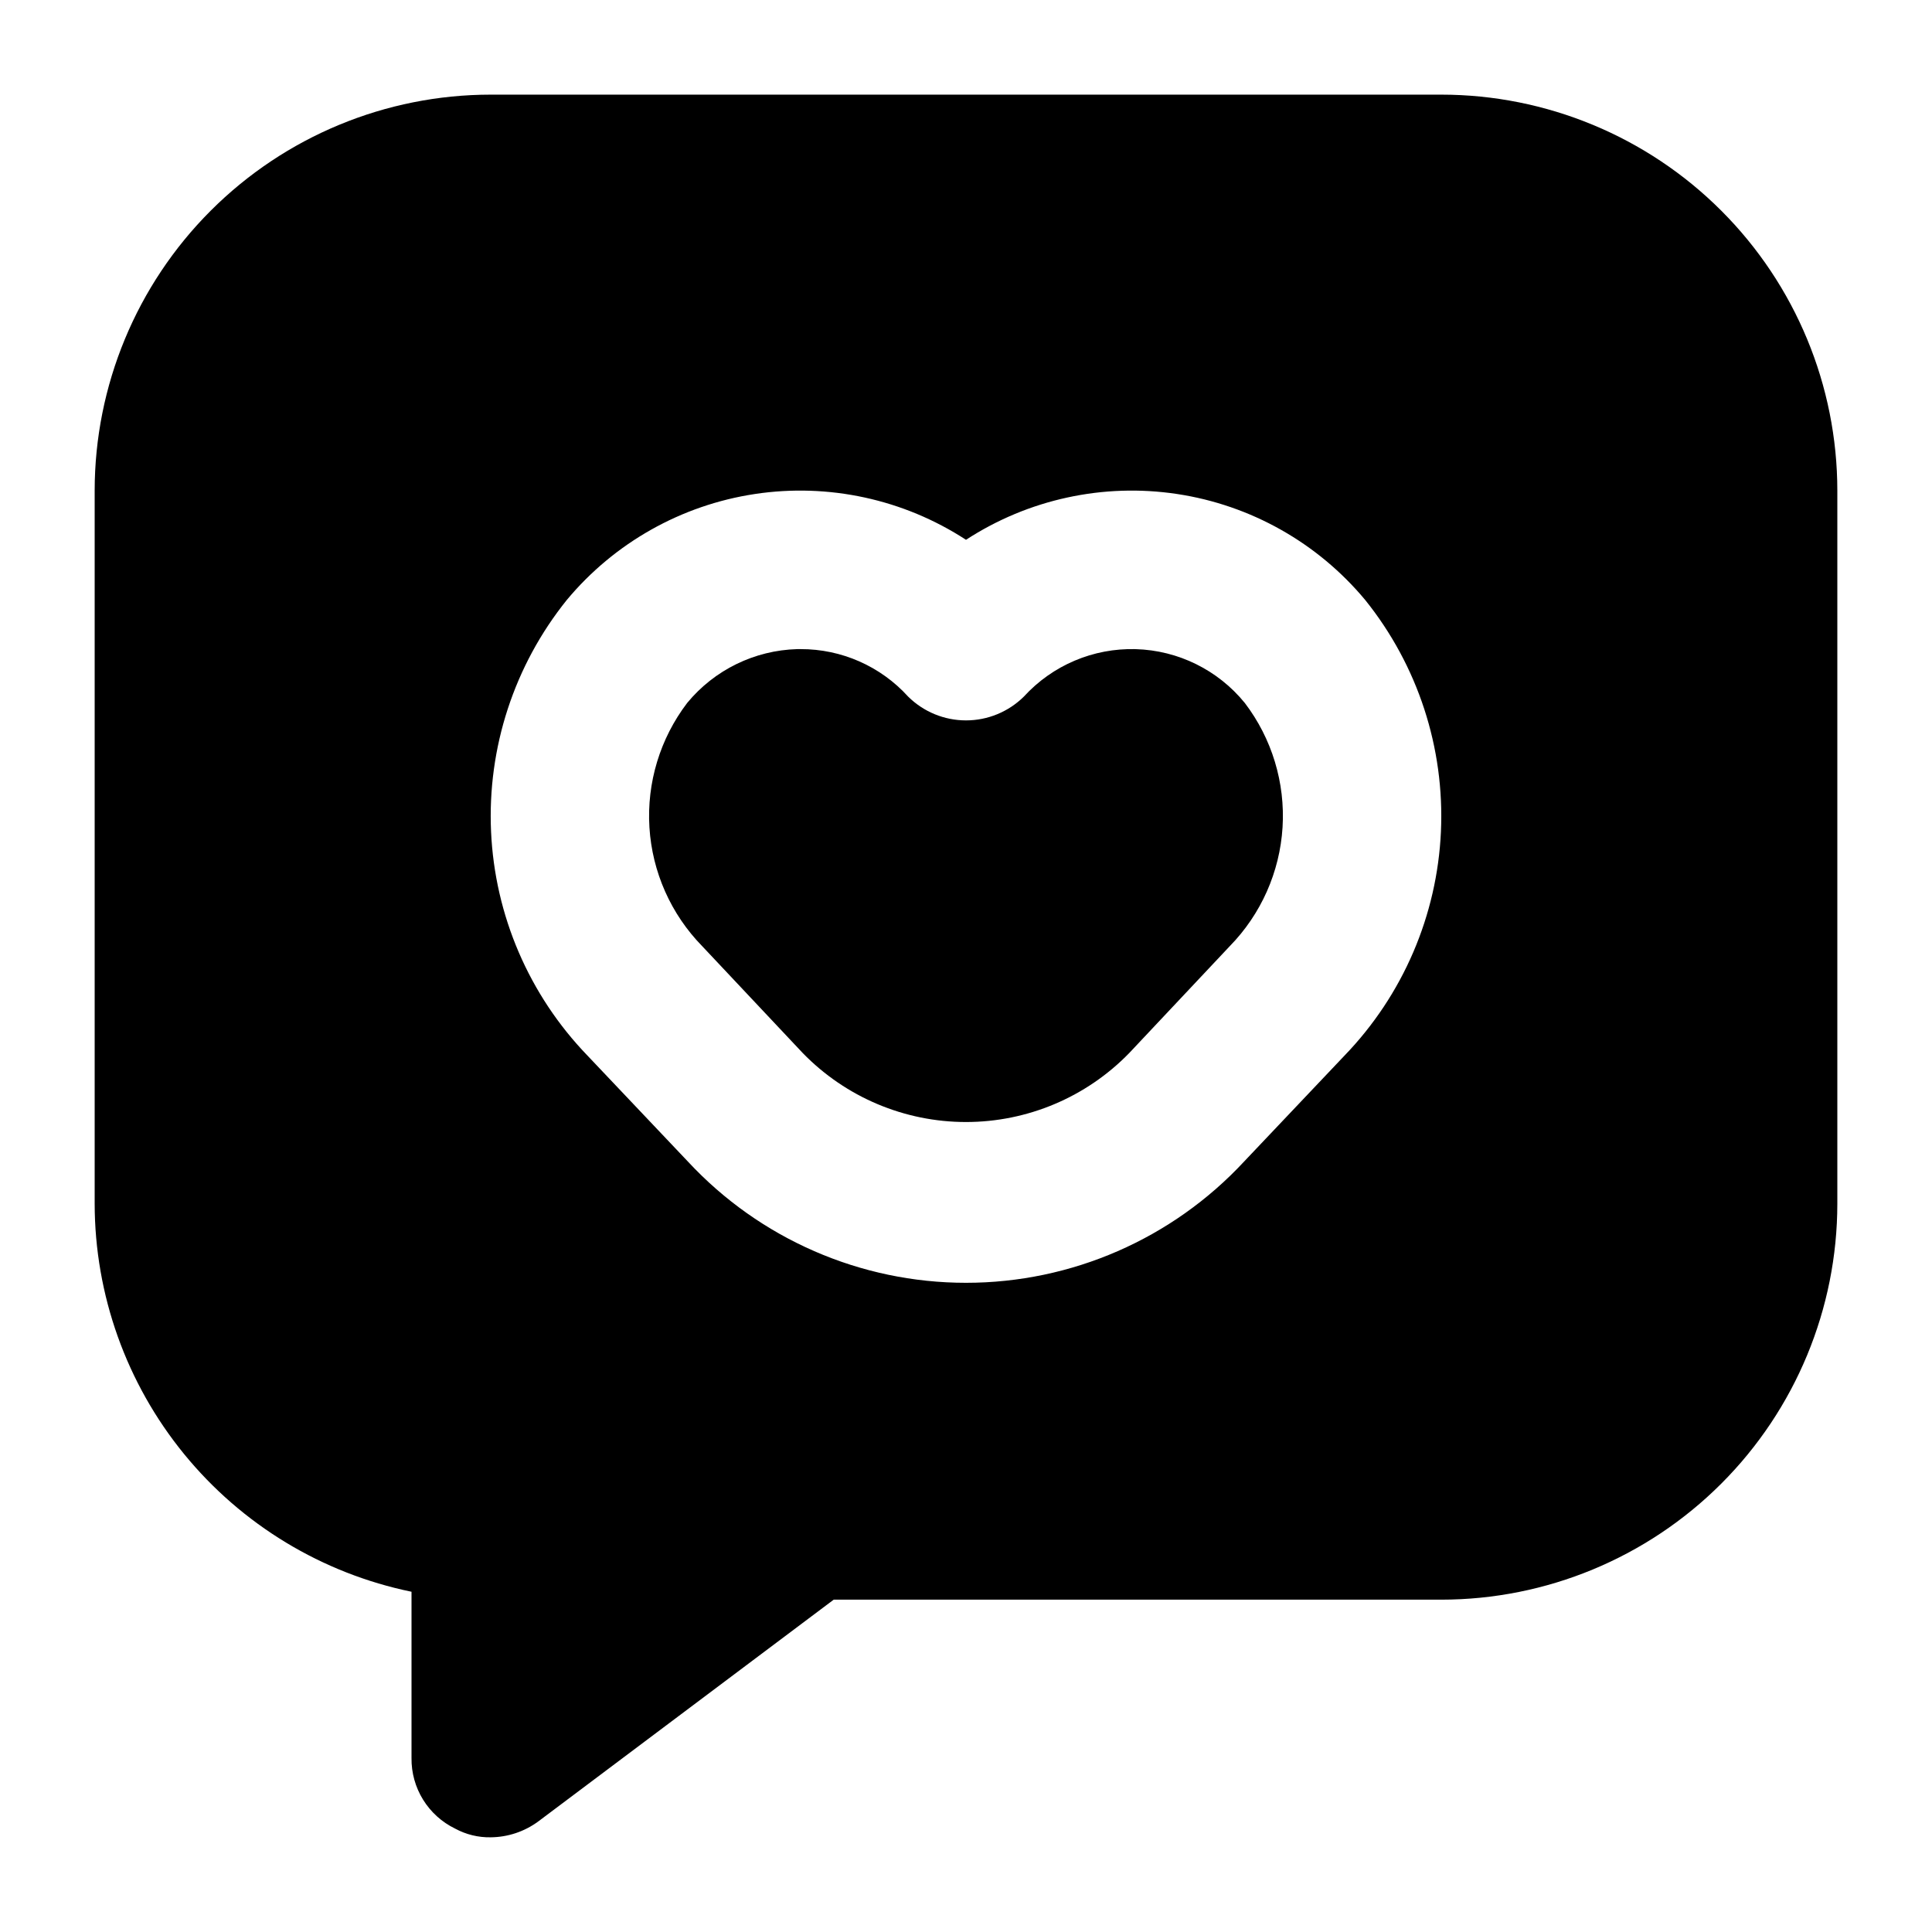
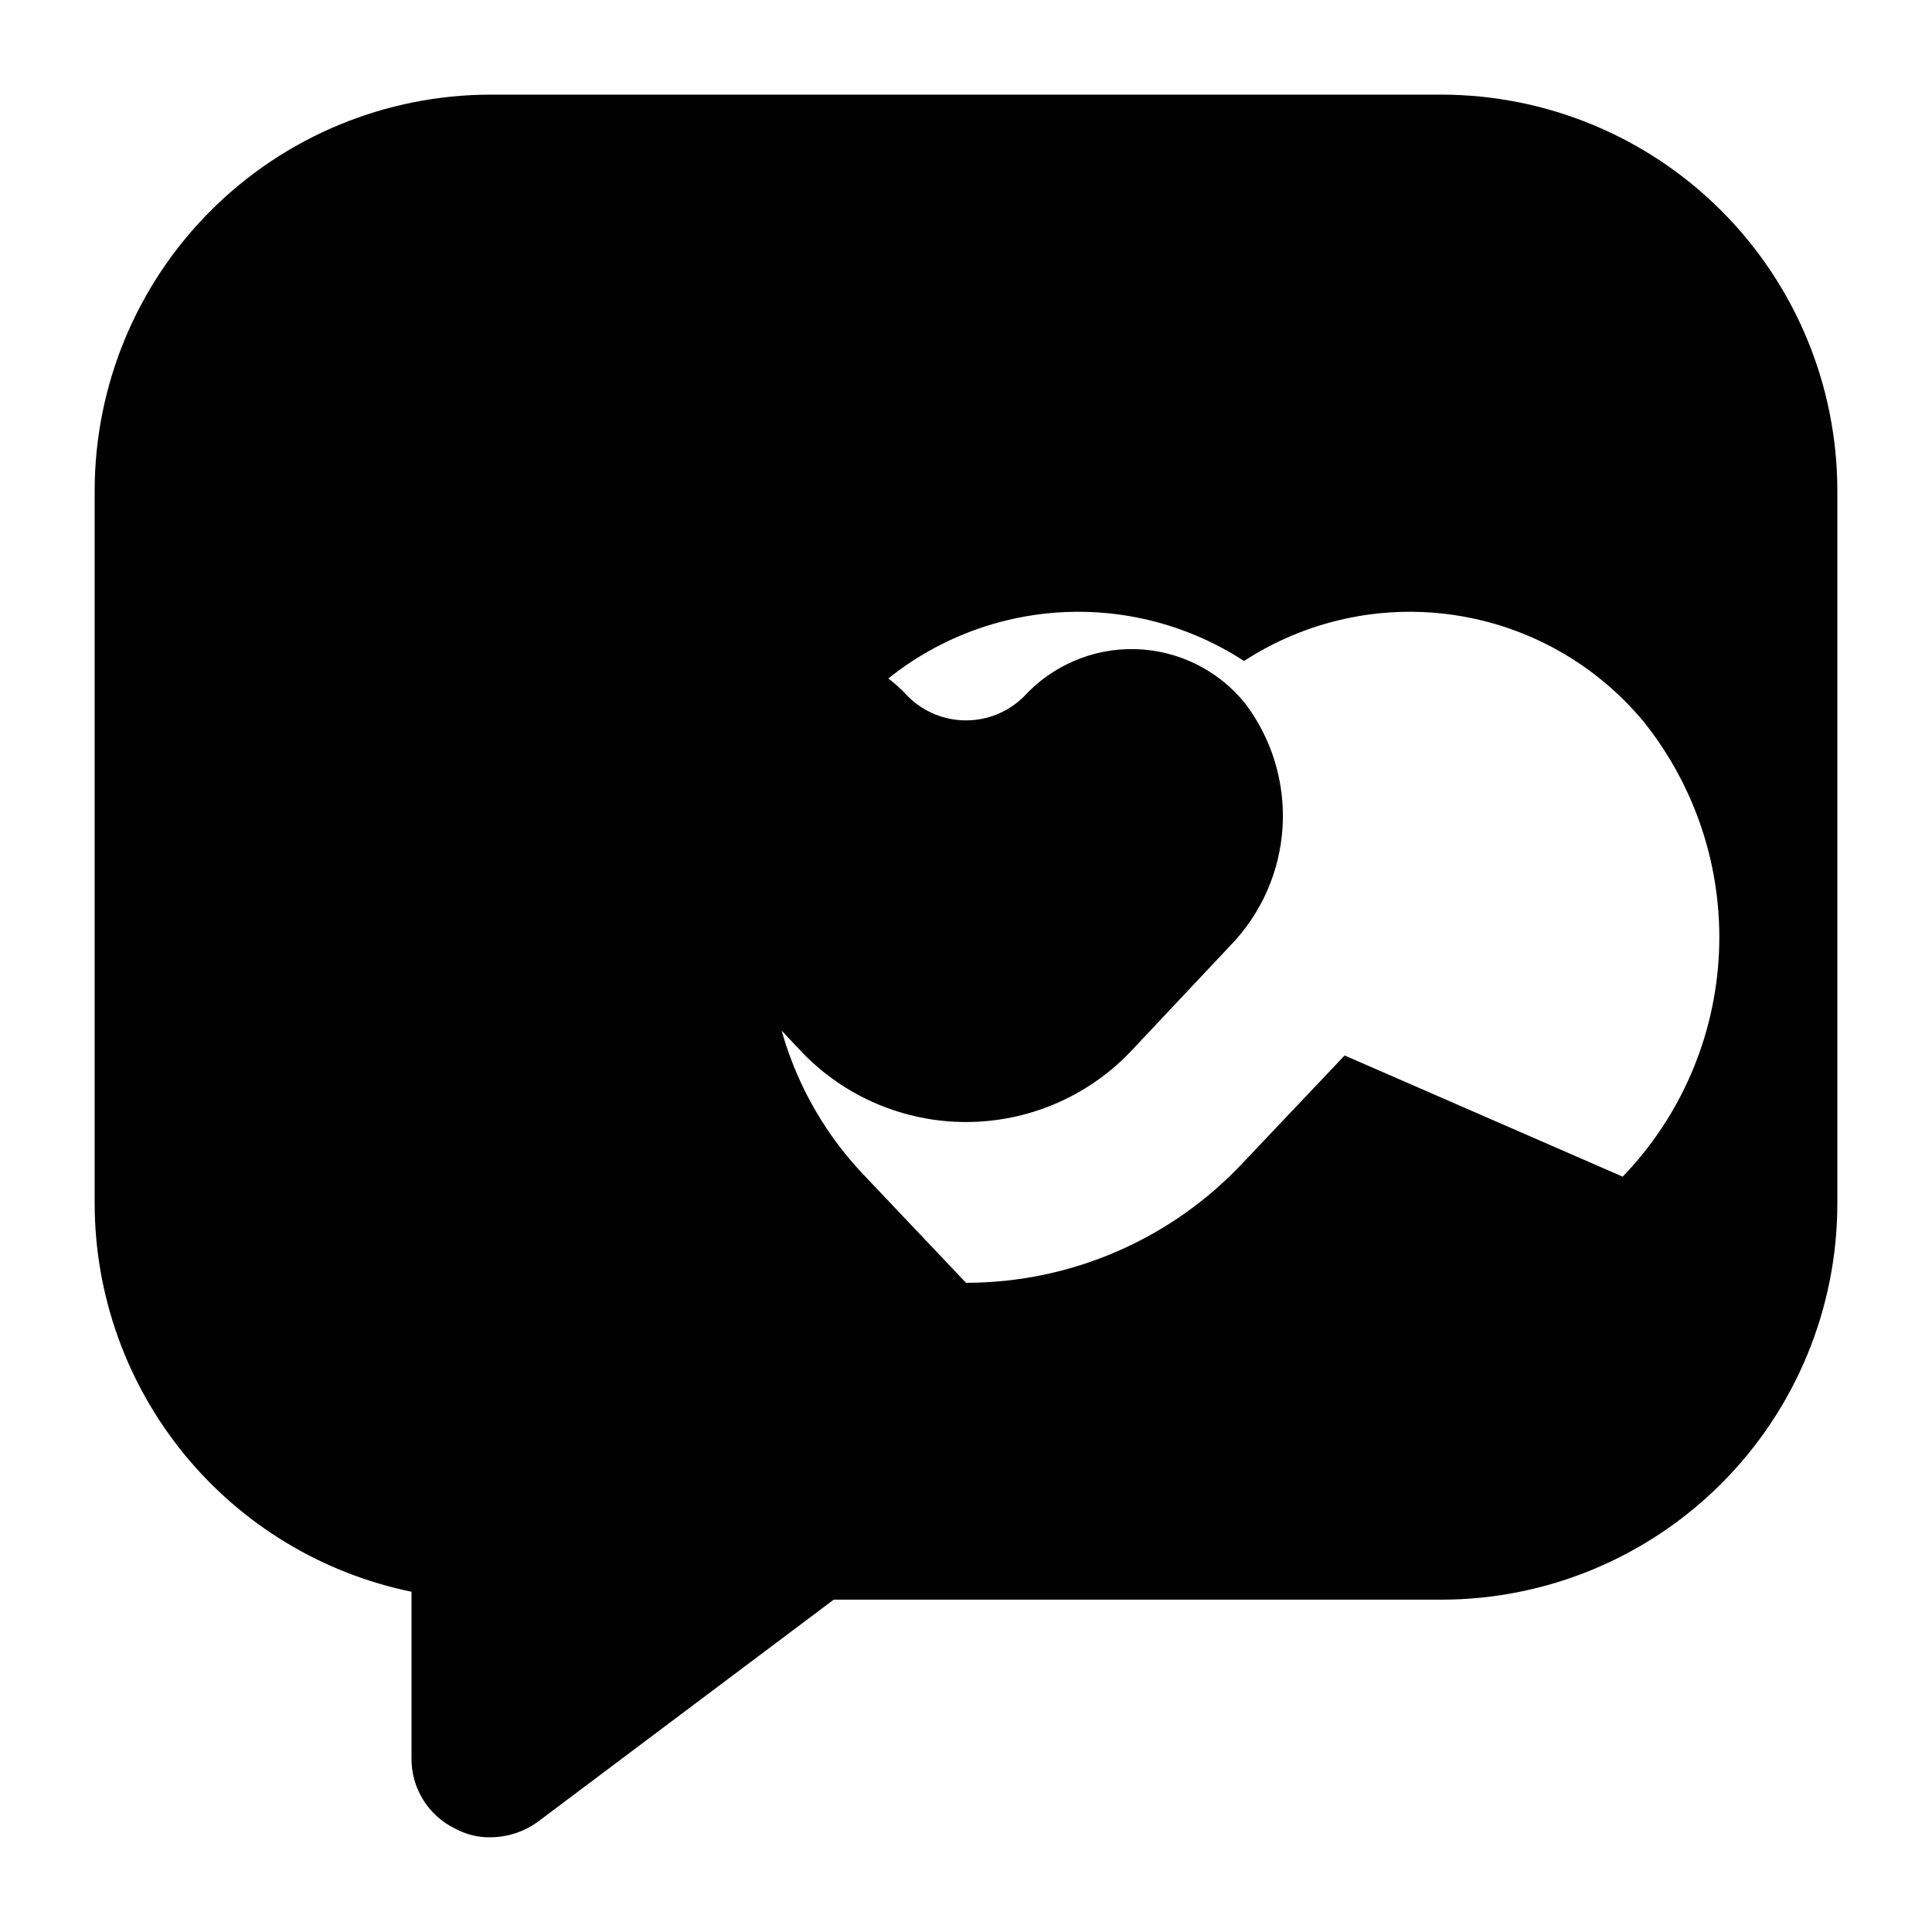
<svg xmlns="http://www.w3.org/2000/svg" fill="#000000" width="800px" height="800px" version="1.1" viewBox="144 144 512 512">
-   <path d="m473.89 330.3c-7.098-8.734-17.648-13.945-28.898-14.27-11.25-0.32-22.082 4.277-29.668 12.59-4.082 4.035-9.586 6.297-15.324 6.297s-11.246-2.262-15.324-6.297c-7.301-8.055-17.68-12.633-28.551-12.594h-0.84c-11.332 0.316-21.973 5.519-29.18 14.273-7.18 9.434-10.73 21.133-10 32.965 0.734 11.832 5.699 23.008 13.988 31.48l26.66 28.34c11.359 11.676 26.957 18.262 43.246 18.262s31.883-6.586 43.242-18.262l26.66-28.34c8.289-8.473 13.254-19.648 13.988-31.48 0.73-11.832-2.816-23.531-10-32.965zm0 0c-7.098-8.734-17.648-13.945-28.898-14.27-11.25-0.32-22.082 4.277-29.668 12.59-4.082 4.035-9.586 6.297-15.324 6.297s-11.246-2.262-15.324-6.297c-7.301-8.055-17.68-12.633-28.551-12.594h-0.84c-11.332 0.316-21.973 5.519-29.18 14.273-7.18 9.434-10.73 21.133-10 32.965 0.734 11.832 5.699 23.008 13.988 31.48l26.66 28.34c11.359 11.676 26.957 18.262 43.246 18.262s31.883-6.586 43.242-18.262l26.66-28.34c8.289-8.473 13.254-19.648 13.988-31.48 0.73-11.832-2.816-23.531-10-32.965zm52.059-161.22h-251.9c-27.836 0.012-54.527 11.07-74.207 30.754-19.684 19.68-30.742 46.371-30.754 74.207v188.93c0.027 24.188 8.398 47.625 23.691 66.359 15.297 18.738 36.586 31.629 60.277 36.5v44.082c-0.047 3.891 1.016 7.711 3.062 11.02 2.043 3.305 4.984 5.965 8.484 7.664 2.894 1.574 6.148 2.371 9.445 2.309 4.535-0.039 8.941-1.512 12.594-4.199l78.301-58.777h161.01c27.836-0.008 54.527-11.07 74.207-30.75 19.684-19.684 30.746-46.375 30.754-74.207v-188.93c-0.008-27.836-11.07-54.527-30.754-74.207-19.68-19.684-46.371-30.742-74.207-30.754zm-25.609 254.63-26.66 28.129c-19.027 20.48-45.723 32.117-73.68 32.117s-54.652-11.637-73.684-32.117l-26.66-28.129c-15.441-16.008-24.516-37.102-25.52-59.32-1.004-22.223 6.129-44.047 20.062-61.383 12.617-15.156 30.363-25.156 49.867-28.094 19.5-2.941 39.402 1.379 55.934 12.141 16.527-10.762 36.43-15.082 55.934-12.141 19.5 2.938 37.246 12.938 49.863 28.094 13.934 17.336 21.07 39.16 20.062 61.383-1.004 22.219-10.078 43.312-25.52 59.32zm-55.629-107.69c-11.148-0.203-21.848 4.383-29.387 12.594-4.082 4.035-9.586 6.297-15.324 6.297s-11.246-2.262-15.324-6.297c-7.301-8.055-17.68-12.633-28.551-12.594h-0.84c-11.332 0.316-21.973 5.519-29.18 14.273-7.18 9.434-10.73 21.133-10 32.965 0.734 11.832 5.699 23.008 13.988 31.48l26.66 28.34c11.359 11.676 26.957 18.262 43.246 18.262s31.883-6.586 43.242-18.262l26.66-28.34c8.289-8.473 13.254-19.648 13.988-31.48 0.73-11.832-2.816-23.531-10-32.965-7.207-8.754-17.848-13.957-29.18-14.273z" />
+   <path d="m473.89 330.3c-7.098-8.734-17.648-13.945-28.898-14.27-11.25-0.32-22.082 4.277-29.668 12.59-4.082 4.035-9.586 6.297-15.324 6.297s-11.246-2.262-15.324-6.297c-7.301-8.055-17.68-12.633-28.551-12.594h-0.84c-11.332 0.316-21.973 5.519-29.18 14.273-7.18 9.434-10.73 21.133-10 32.965 0.734 11.832 5.699 23.008 13.988 31.48l26.66 28.34c11.359 11.676 26.957 18.262 43.246 18.262s31.883-6.586 43.242-18.262l26.66-28.34c8.289-8.473 13.254-19.648 13.988-31.48 0.73-11.832-2.816-23.531-10-32.965zm0 0c-7.098-8.734-17.648-13.945-28.898-14.27-11.25-0.32-22.082 4.277-29.668 12.59-4.082 4.035-9.586 6.297-15.324 6.297s-11.246-2.262-15.324-6.297c-7.301-8.055-17.68-12.633-28.551-12.594h-0.84c-11.332 0.316-21.973 5.519-29.18 14.273-7.18 9.434-10.73 21.133-10 32.965 0.734 11.832 5.699 23.008 13.988 31.48l26.66 28.34c11.359 11.676 26.957 18.262 43.246 18.262s31.883-6.586 43.242-18.262l26.66-28.34c8.289-8.473 13.254-19.648 13.988-31.48 0.73-11.832-2.816-23.531-10-32.965zm52.059-161.22h-251.9c-27.836 0.012-54.527 11.07-74.207 30.754-19.684 19.68-30.742 46.371-30.754 74.207v188.93c0.027 24.188 8.398 47.625 23.691 66.359 15.297 18.738 36.586 31.629 60.277 36.5v44.082c-0.047 3.891 1.016 7.711 3.062 11.02 2.043 3.305 4.984 5.965 8.484 7.664 2.894 1.574 6.148 2.371 9.445 2.309 4.535-0.039 8.941-1.512 12.594-4.199l78.301-58.777h161.01c27.836-0.008 54.527-11.07 74.207-30.75 19.684-19.684 30.746-46.375 30.754-74.207v-188.93c-0.008-27.836-11.07-54.527-30.754-74.207-19.68-19.684-46.371-30.742-74.207-30.754zm-25.609 254.63-26.66 28.129c-19.027 20.48-45.723 32.117-73.68 32.117l-26.66-28.129c-15.441-16.008-24.516-37.102-25.52-59.32-1.004-22.223 6.129-44.047 20.062-61.383 12.617-15.156 30.363-25.156 49.867-28.094 19.5-2.941 39.402 1.379 55.934 12.141 16.527-10.762 36.43-15.082 55.934-12.141 19.5 2.938 37.246 12.938 49.863 28.094 13.934 17.336 21.07 39.16 20.062 61.383-1.004 22.219-10.078 43.312-25.52 59.32zm-55.629-107.69c-11.148-0.203-21.848 4.383-29.387 12.594-4.082 4.035-9.586 6.297-15.324 6.297s-11.246-2.262-15.324-6.297c-7.301-8.055-17.68-12.633-28.551-12.594h-0.84c-11.332 0.316-21.973 5.519-29.18 14.273-7.18 9.434-10.73 21.133-10 32.965 0.734 11.832 5.699 23.008 13.988 31.48l26.66 28.34c11.359 11.676 26.957 18.262 43.246 18.262s31.883-6.586 43.242-18.262l26.66-28.34c8.289-8.473 13.254-19.648 13.988-31.48 0.73-11.832-2.816-23.531-10-32.965-7.207-8.754-17.848-13.957-29.18-14.273z" />
</svg>